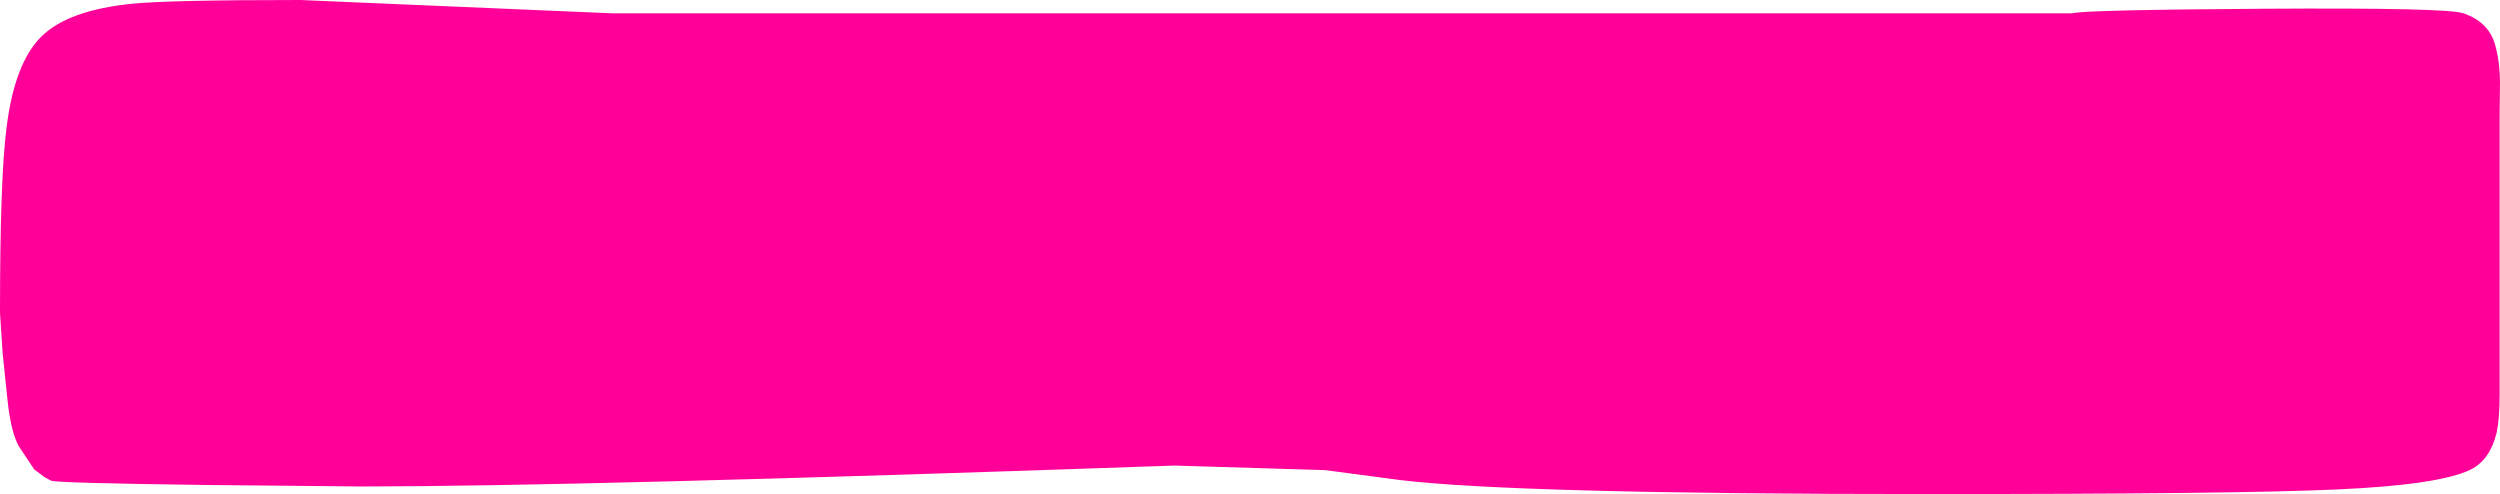
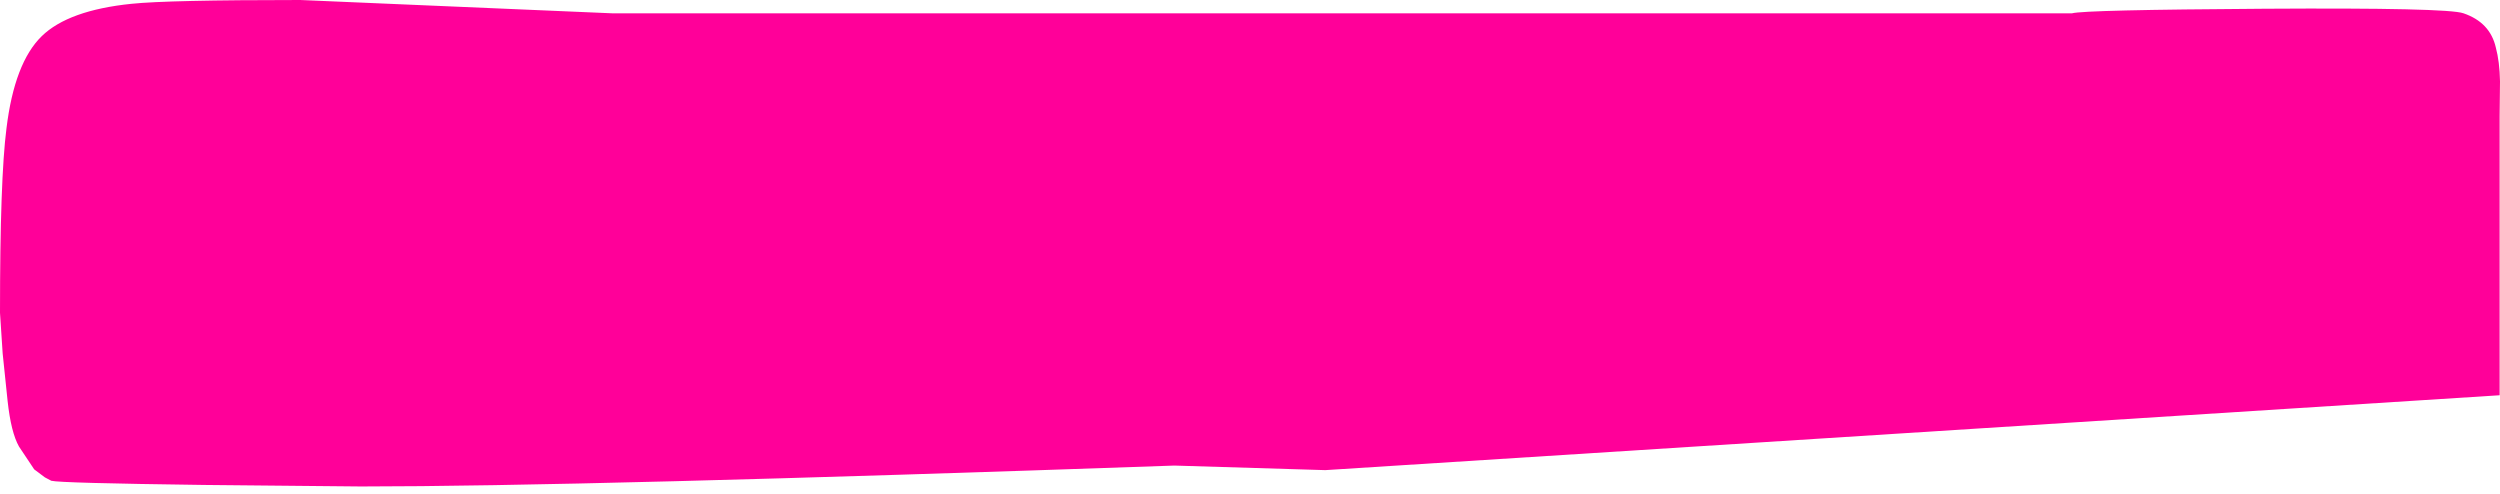
<svg xmlns="http://www.w3.org/2000/svg" height="65.0px" width="328.9px">
  <g transform="matrix(1.0, 0.0, 0.0, 1.0, 174.0, 177.0)">
-     <path d="M150.1 -175.25 Q153.6 -174.05 154.35 -170.75 154.85 -168.9 154.9 -166.3 L154.85 -161.75 154.85 -125.0 Q154.85 -121.85 154.45 -120.05 153.6 -116.55 151.1 -115.25 147.0 -113.2 133.3 -112.6 120.0 -112.0 79.85 -112.0 25.45 -112.0 10.15 -113.85 L0.35 -115.15 -19.5 -115.75 Q-97.75 -113.0 -126.5 -113.0 L-147.15 -113.2 Q-166.15 -113.45 -167.25 -113.75 L-168.1 -114.2 -169.5 -115.25 -171.5 -118.25 Q-172.55 -120.1 -173.0 -124.25 L-173.65 -130.5 -174.0 -135.85 Q-174.0 -153.5 -173.15 -160.1 -172.1 -168.75 -168.5 -172.25 -165.0 -175.65 -156.7 -176.5 -151.9 -177.0 -134.5 -177.0 L-93.5 -175.25 98.6 -175.25 Q100.2 -175.7 123.9 -175.85 148.05 -176.0 150.1 -175.25" fill="#ff0099" fill-rule="evenodd" stroke="none" />
+     <path d="M150.1 -175.25 Q153.6 -174.05 154.35 -170.75 154.85 -168.9 154.9 -166.3 L154.85 -161.75 154.85 -125.0 L0.35 -115.15 -19.5 -115.75 Q-97.75 -113.0 -126.5 -113.0 L-147.15 -113.2 Q-166.15 -113.45 -167.25 -113.75 L-168.1 -114.2 -169.5 -115.25 -171.5 -118.25 Q-172.55 -120.1 -173.0 -124.25 L-173.65 -130.5 -174.0 -135.85 Q-174.0 -153.5 -173.15 -160.1 -172.1 -168.75 -168.5 -172.25 -165.0 -175.65 -156.7 -176.5 -151.9 -177.0 -134.5 -177.0 L-93.5 -175.25 98.6 -175.25 Q100.2 -175.7 123.9 -175.85 148.05 -176.0 150.1 -175.25" fill="#ff0099" fill-rule="evenodd" stroke="none" />
  </g>
</svg>